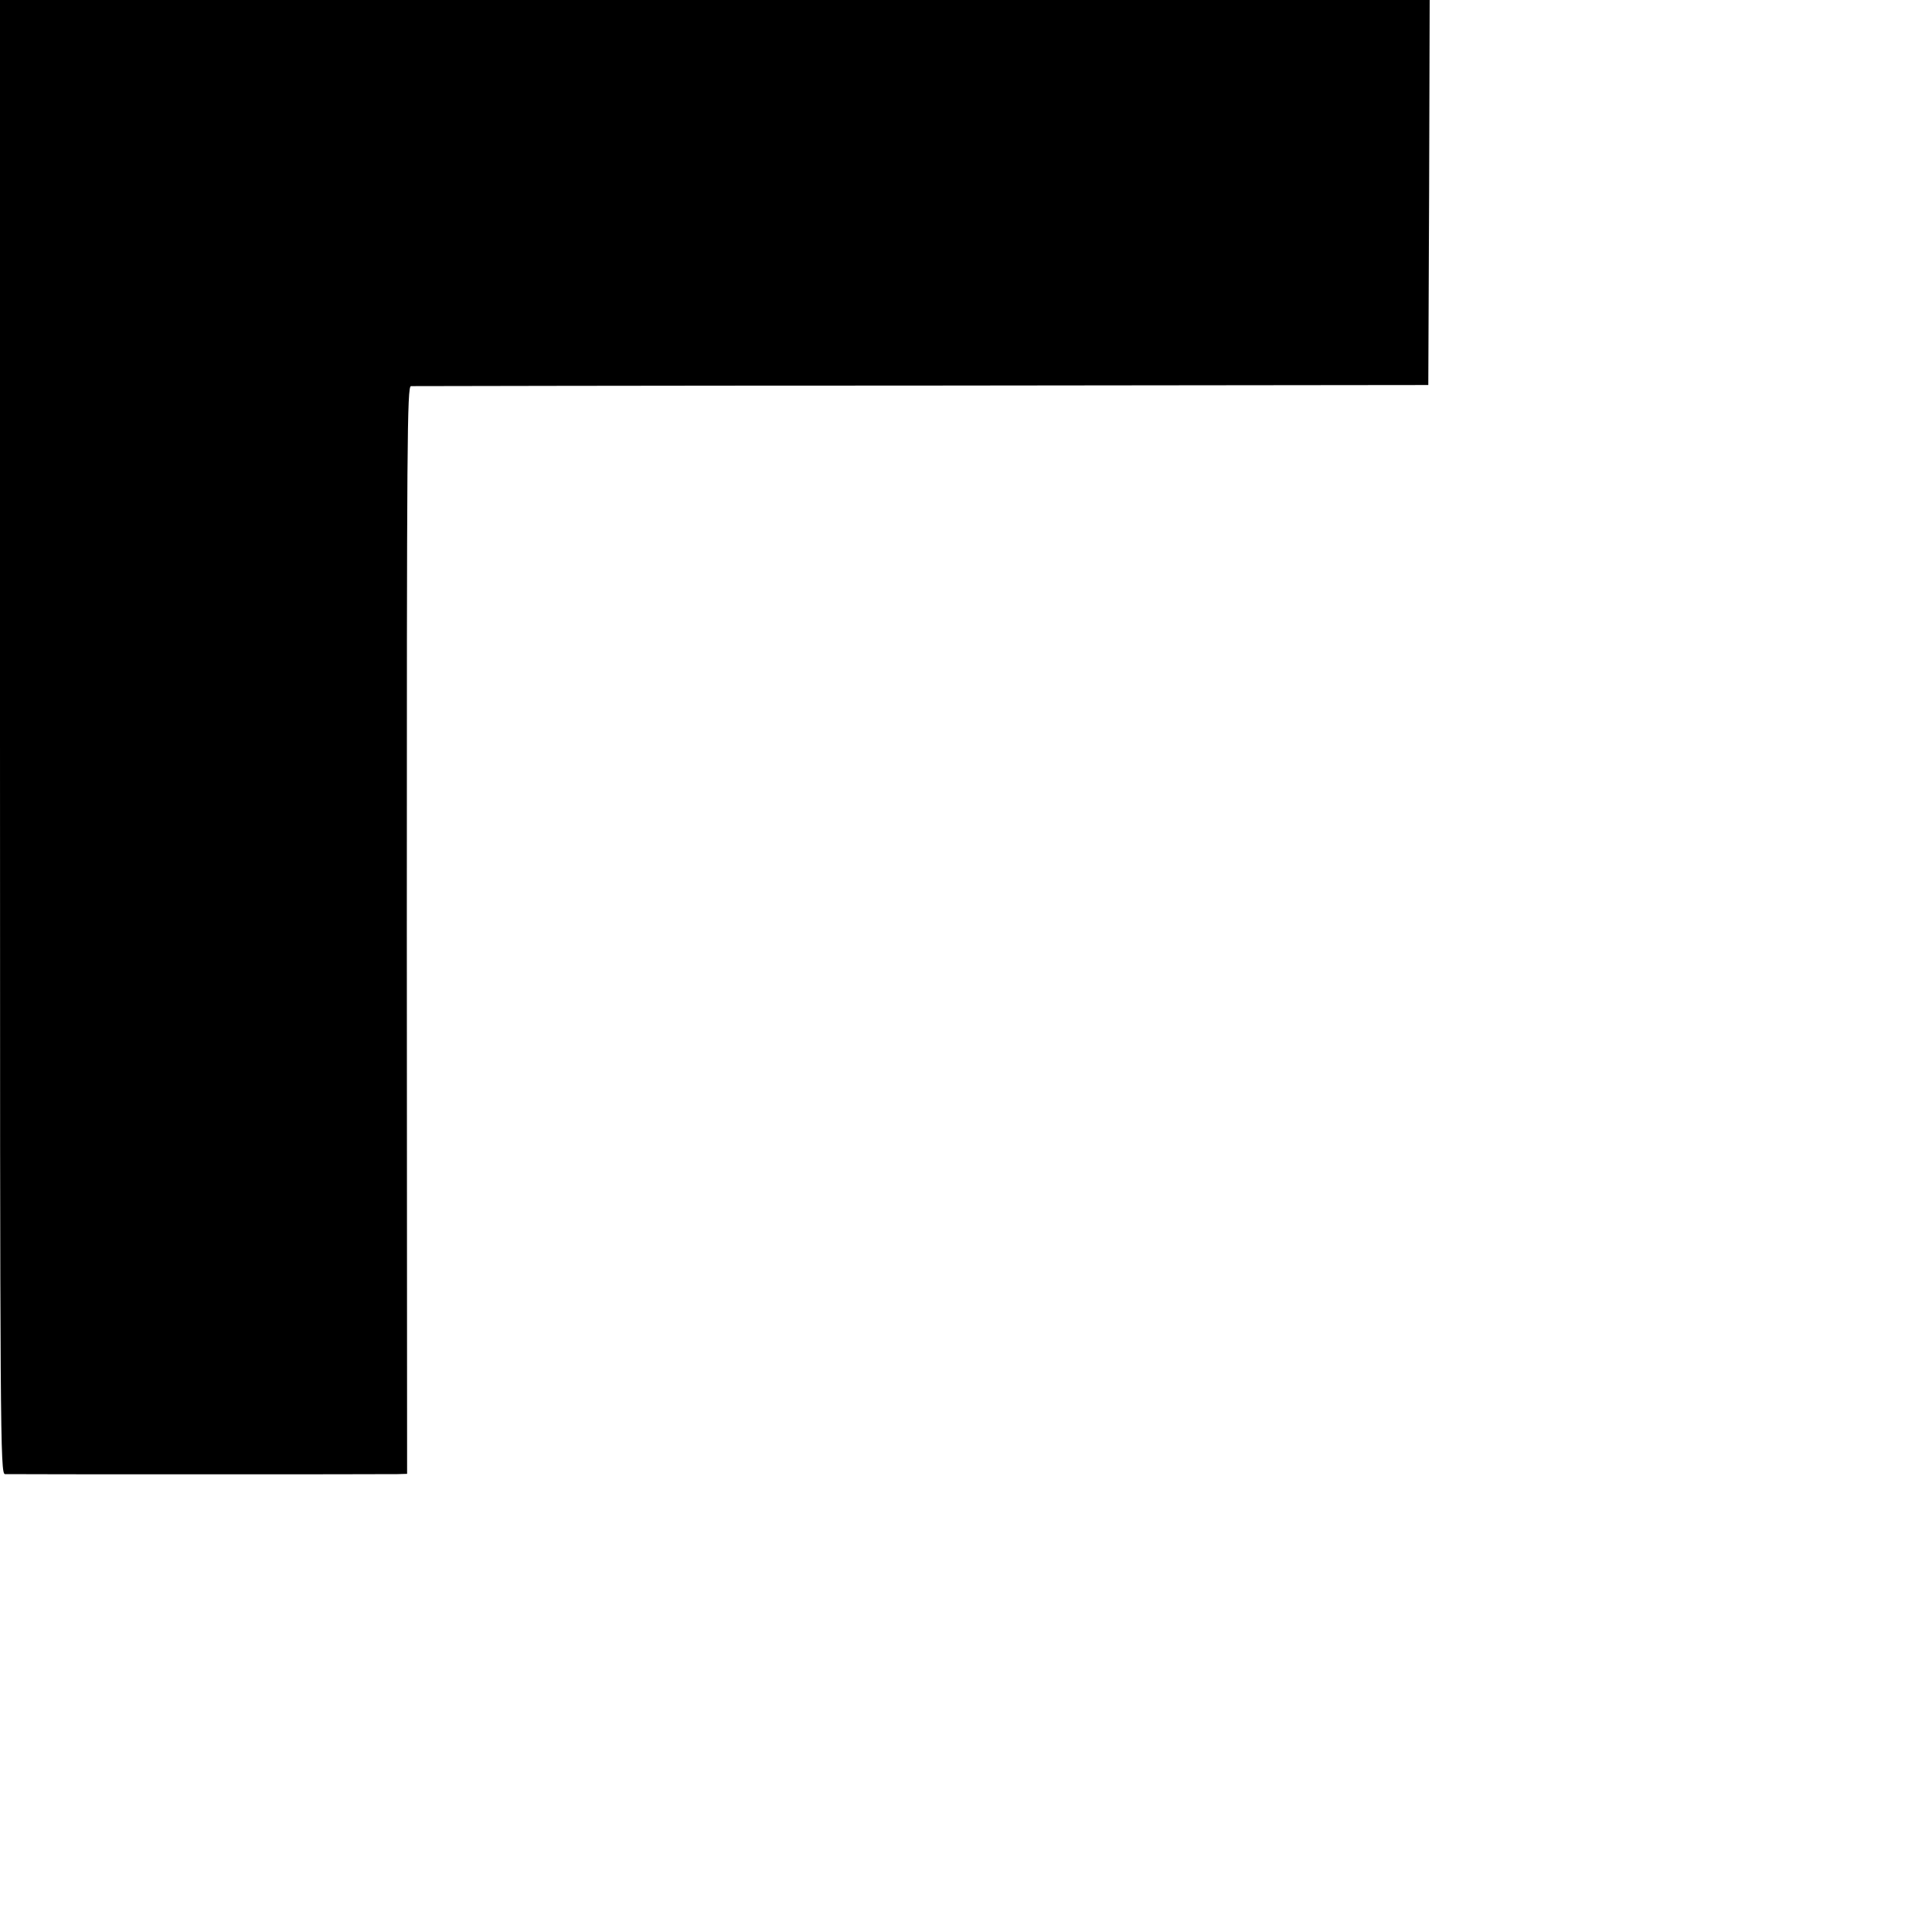
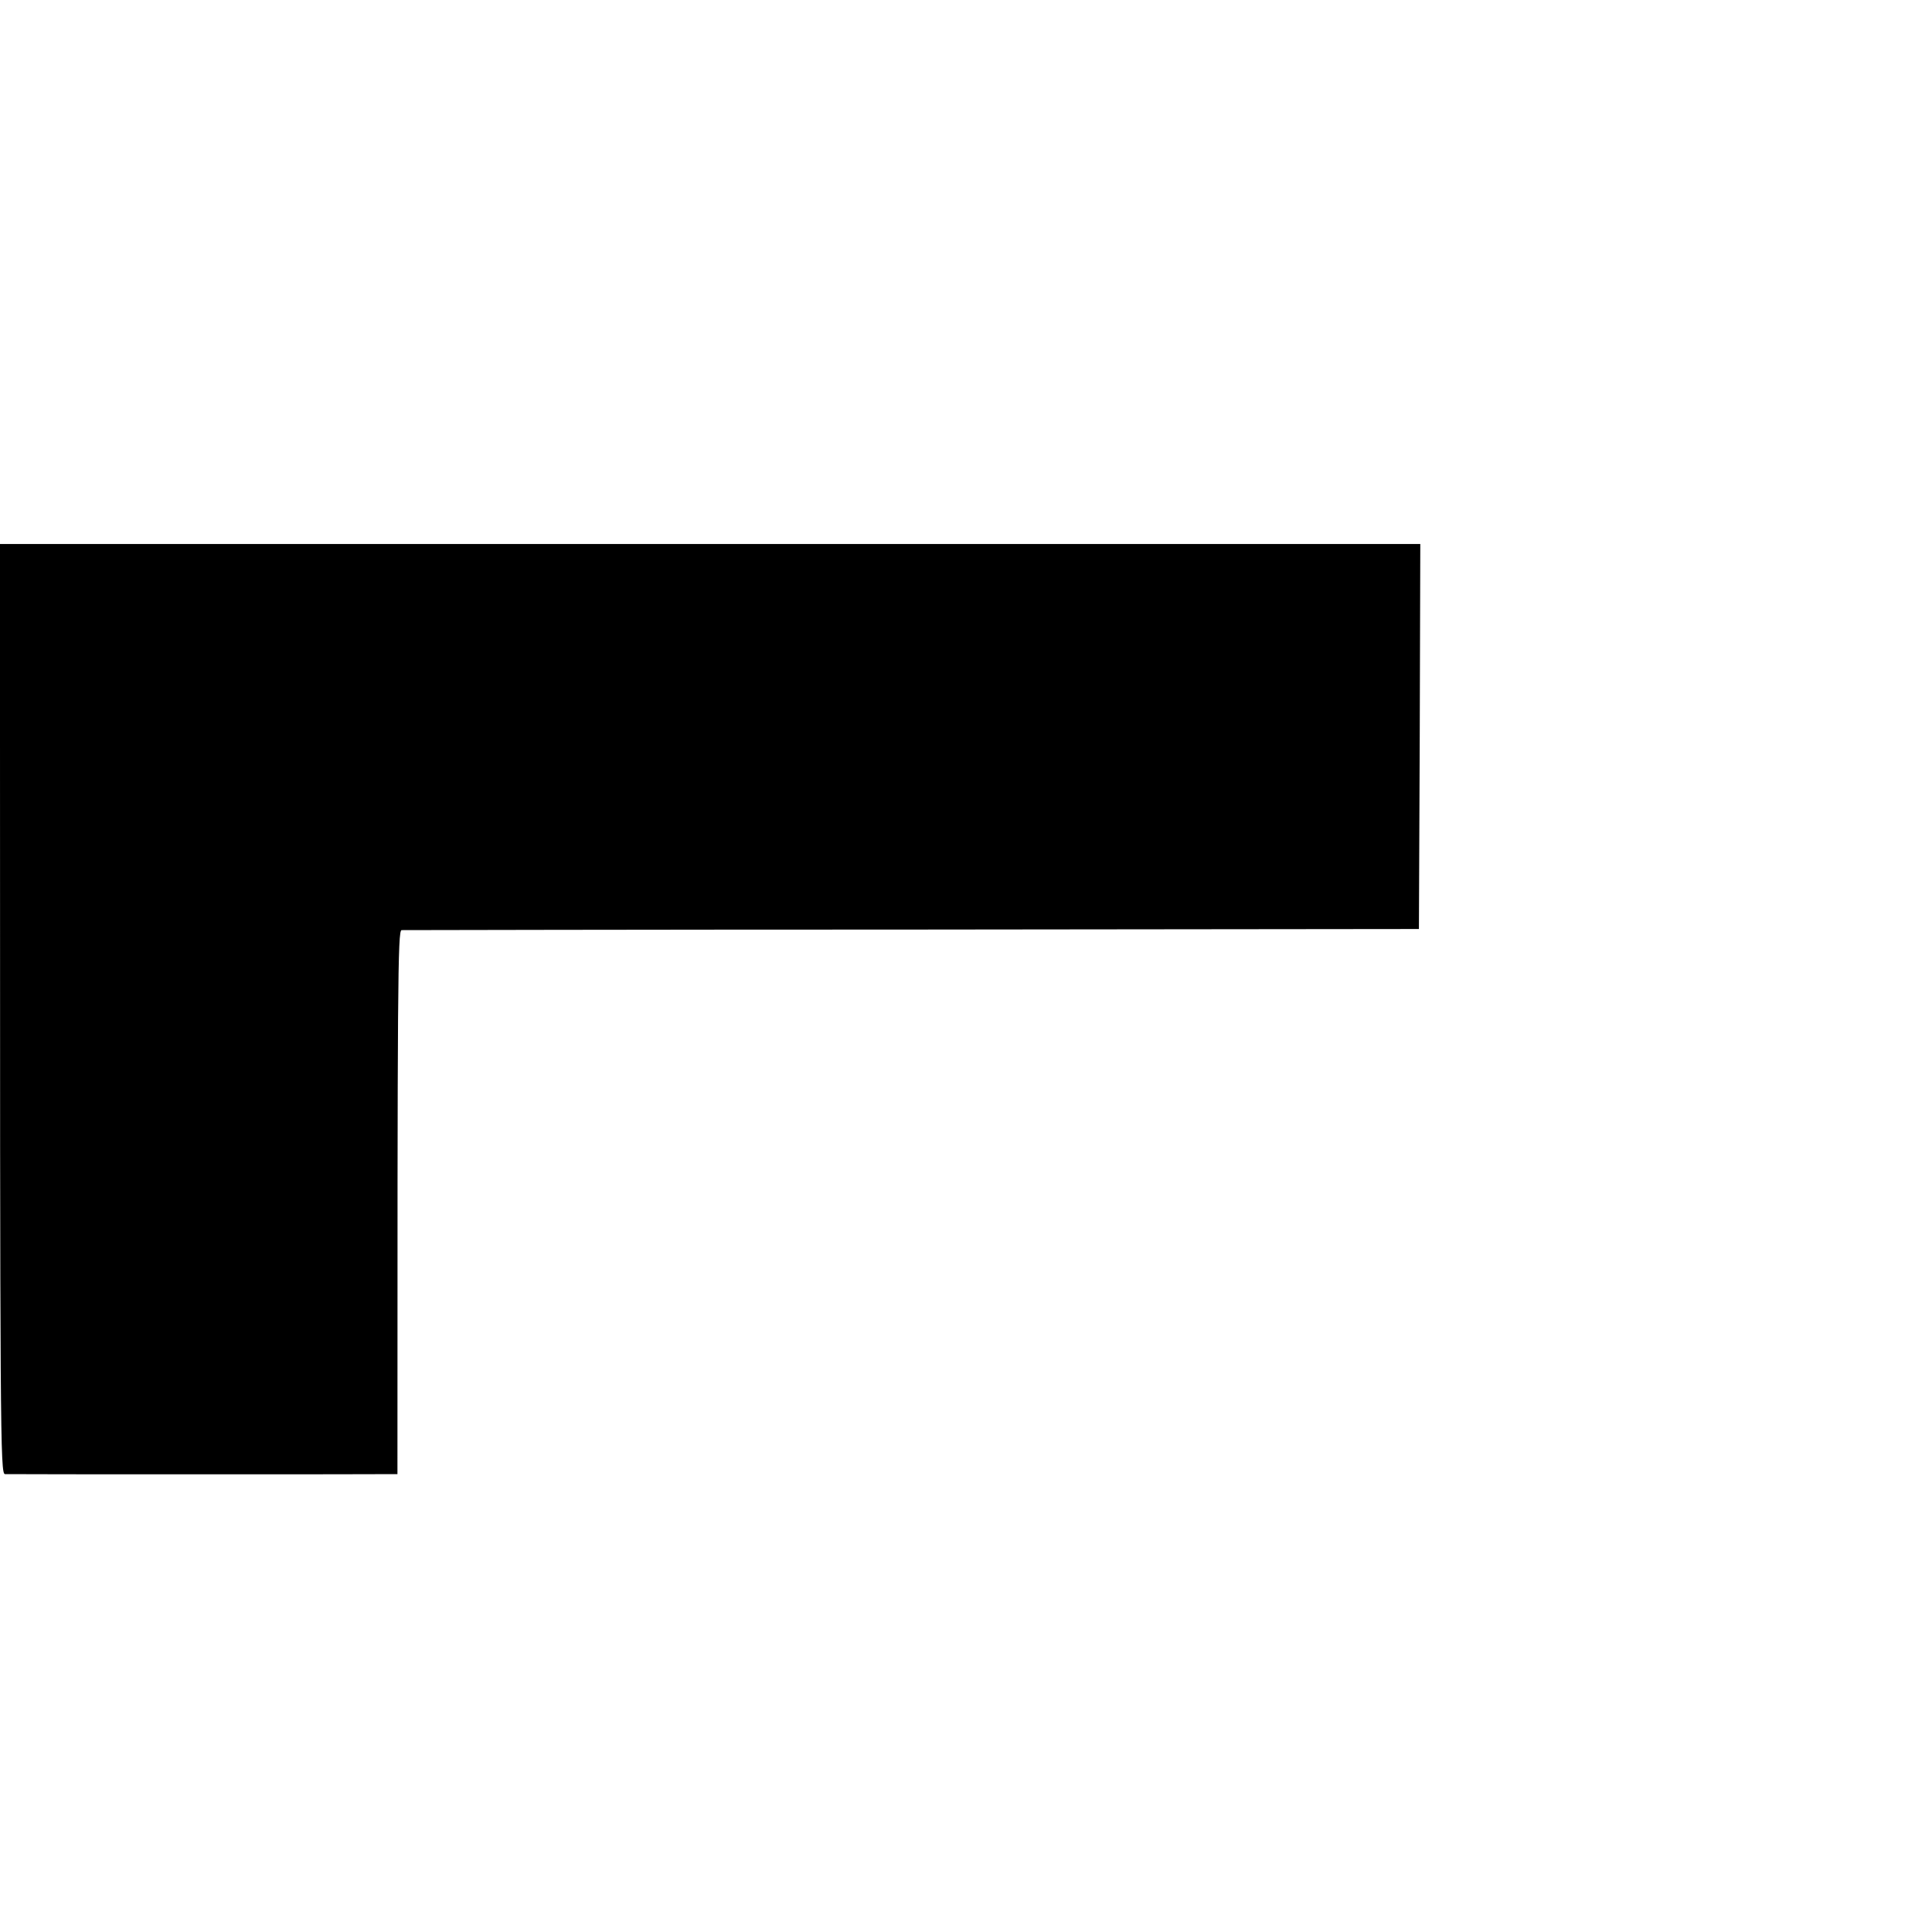
<svg xmlns="http://www.w3.org/2000/svg" version="1.0" width="700pt" height="700pt" viewBox="0 0 700 700" preserveAspectRatio="xMidYMid meet">
  <g transform="translate(0,700) scale(0.1,-0.1)" fill="#000000" stroke="none">
-     <path d="M0 4330 c0 -2536 1 -2670 18 -2671 23 -1 1378 -1 1422 0 l35 1 -1 1970 c0 1775 1 1970 15 1971 9 0 842 2 1851 2 l1835 2 3 698 2 697 -2590 0 -2590 0 0 -2670z" />
+     <path d="M0 4330 c0 -2536 1 -2670 18 -2671 23 -1 1378 -1 1422 0 c0 1775 1 1970 15 1971 9 0 842 2 1851 2 l1835 2 3 698 2 697 -2590 0 -2590 0 0 -2670z" />
  </g>
</svg>